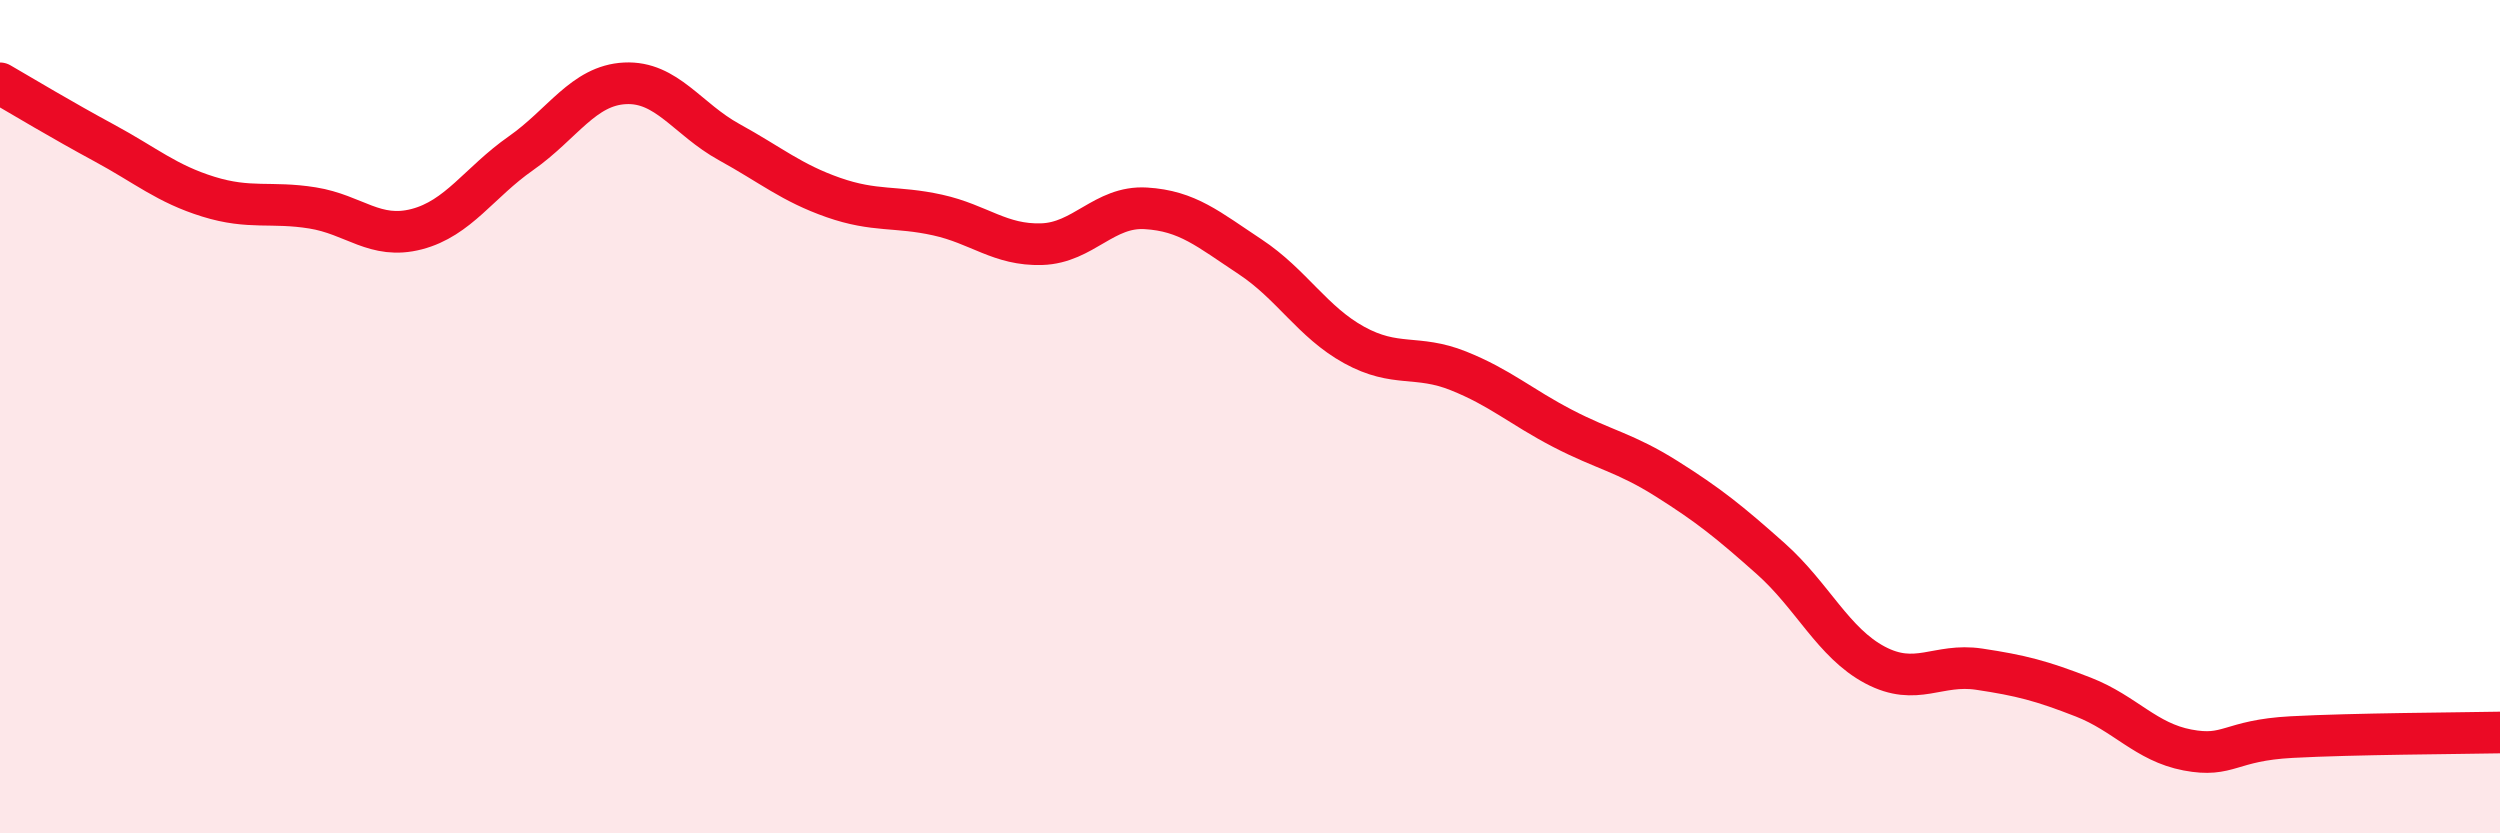
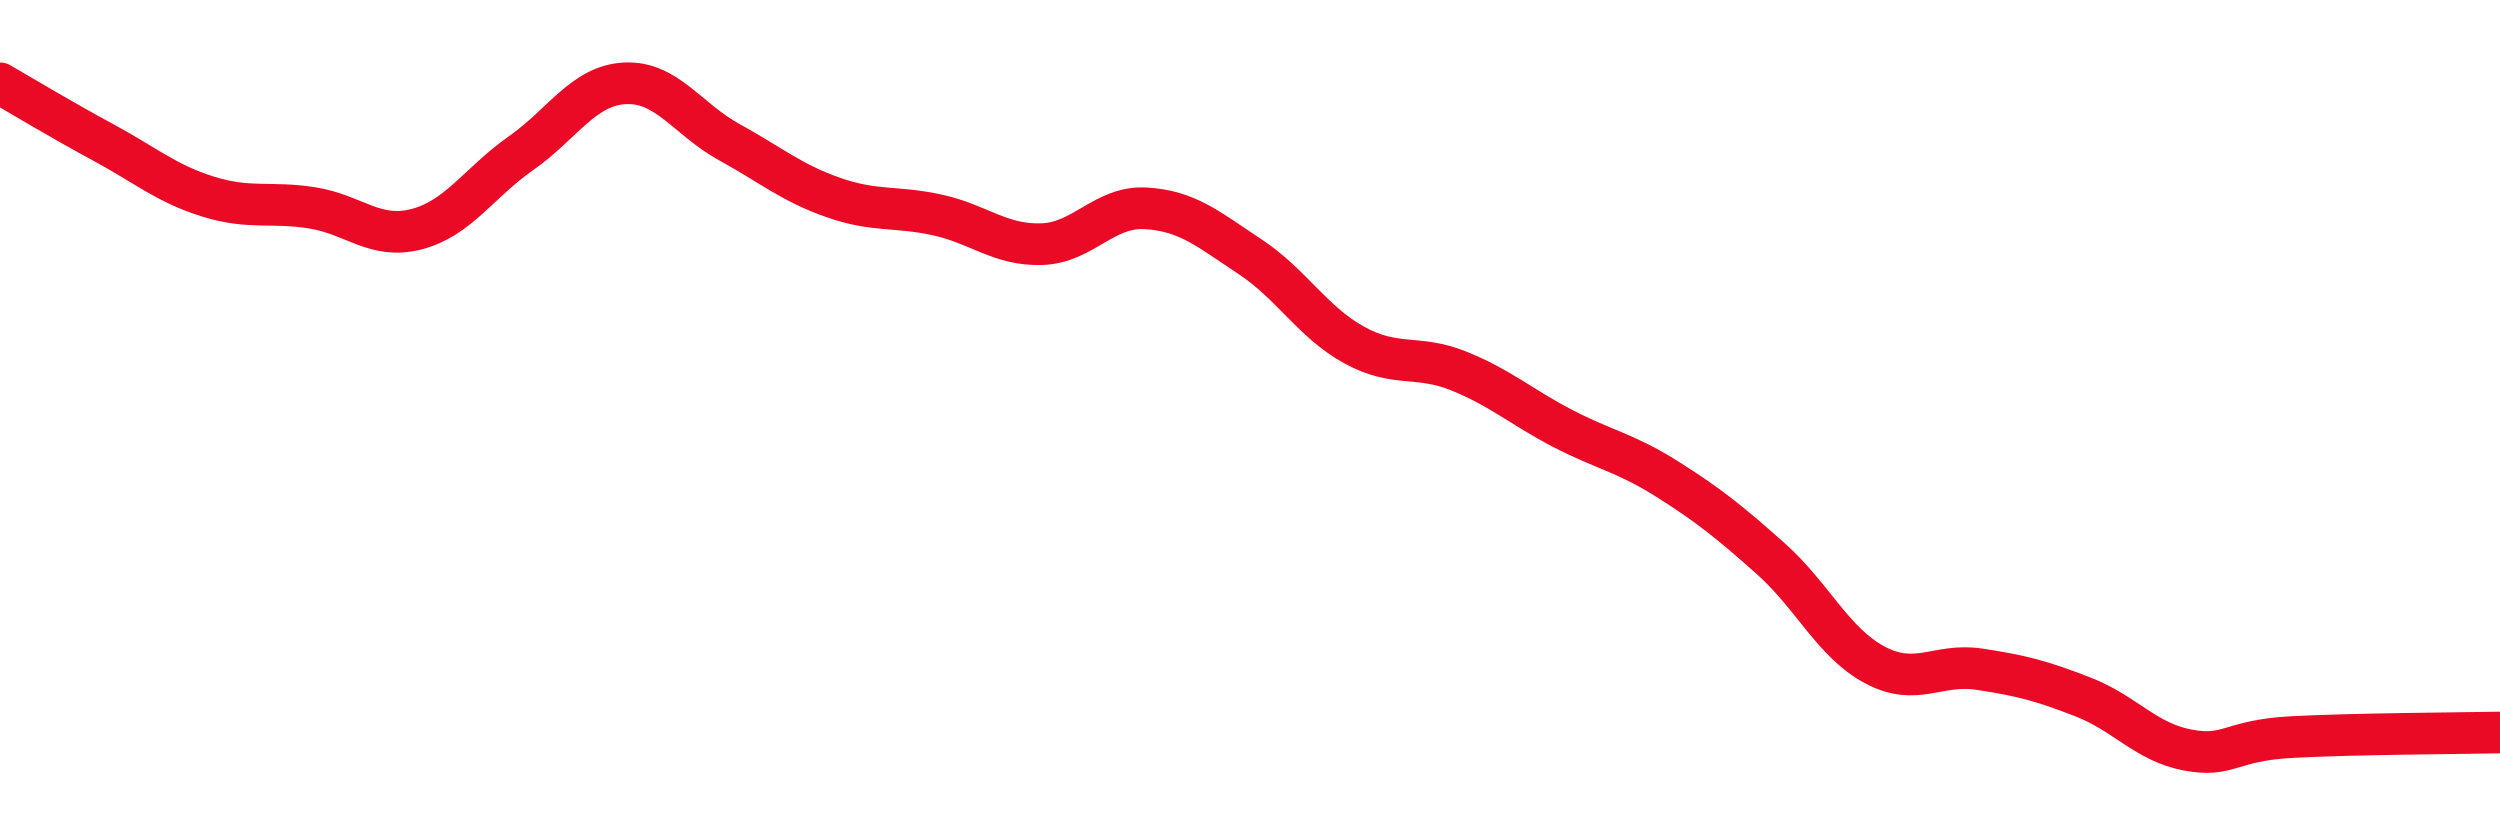
<svg xmlns="http://www.w3.org/2000/svg" width="60" height="20" viewBox="0 0 60 20">
-   <path d="M 0,2 C 0.5,2.29 1.5,2.89 2.5,3.43 C 3.5,3.97 4,4.41 5,4.72 C 6,5.03 6.5,4.83 7.5,4.99 C 8.5,5.15 9,5.76 10,5.5 C 11,5.24 11.5,4.38 12.5,3.68 C 13.5,2.98 14,2.05 15,2 C 16,1.95 16.5,2.86 17.5,3.41 C 18.5,3.96 19,4.39 20,4.74 C 21,5.09 21.5,4.94 22.5,5.16 C 23.5,5.38 24,5.89 25,5.86 C 26,5.83 26.5,4.94 27.5,5 C 28.5,5.06 29,5.5 30,6.16 C 31,6.82 31.5,7.73 32.5,8.28 C 33.5,8.83 34,8.5 35,8.9 C 36,9.3 36.5,9.76 37.5,10.28 C 38.5,10.8 39,10.86 40,11.49 C 41,12.12 41.5,12.52 42.5,13.41 C 43.5,14.3 44,15.43 45,15.96 C 46,16.49 46.5,15.91 47.5,16.06 C 48.5,16.21 49,16.34 50,16.73 C 51,17.12 51.5,17.81 52.5,18 C 53.5,18.19 53.5,17.77 55,17.69 C 56.5,17.61 59,17.6 60,17.58L60 20L0 20Z" fill="#EB0A25" opacity="0.1" stroke-linecap="round" stroke-linejoin="round" />
  <path d="M 0,2 C 0.5,2.29 1.5,2.89 2.5,3.43 C 3.5,3.97 4,4.41 5,4.72 C 6,5.03 6.5,4.83 7.5,4.99 C 8.5,5.15 9,5.76 10,5.5 C 11,5.24 11.5,4.38 12.5,3.68 C 13.5,2.98 14,2.05 15,2 C 16,1.95 16.5,2.86 17.5,3.41 C 18.5,3.96 19,4.39 20,4.74 C 21,5.09 21.5,4.94 22.5,5.16 C 23.5,5.38 24,5.89 25,5.86 C 26,5.83 26.5,4.94 27.5,5 C 28.5,5.06 29,5.5 30,6.16 C 31,6.82 31.5,7.73 32.5,8.28 C 33.5,8.83 34,8.5 35,8.9 C 36,9.3 36.5,9.76 37.5,10.28 C 38.5,10.8 39,10.86 40,11.49 C 41,12.12 41.5,12.52 42.5,13.41 C 43.5,14.3 44,15.43 45,15.96 C 46,16.49 46.5,15.91 47.5,16.06 C 48.5,16.21 49,16.34 50,16.73 C 51,17.12 51.5,17.81 52.5,18 C 53.5,18.19 53.5,17.77 55,17.69 C 56.5,17.61 59,17.6 60,17.58" stroke="#EB0A25" stroke-width="1" fill="none" stroke-linecap="round" stroke-linejoin="round" />
</svg>